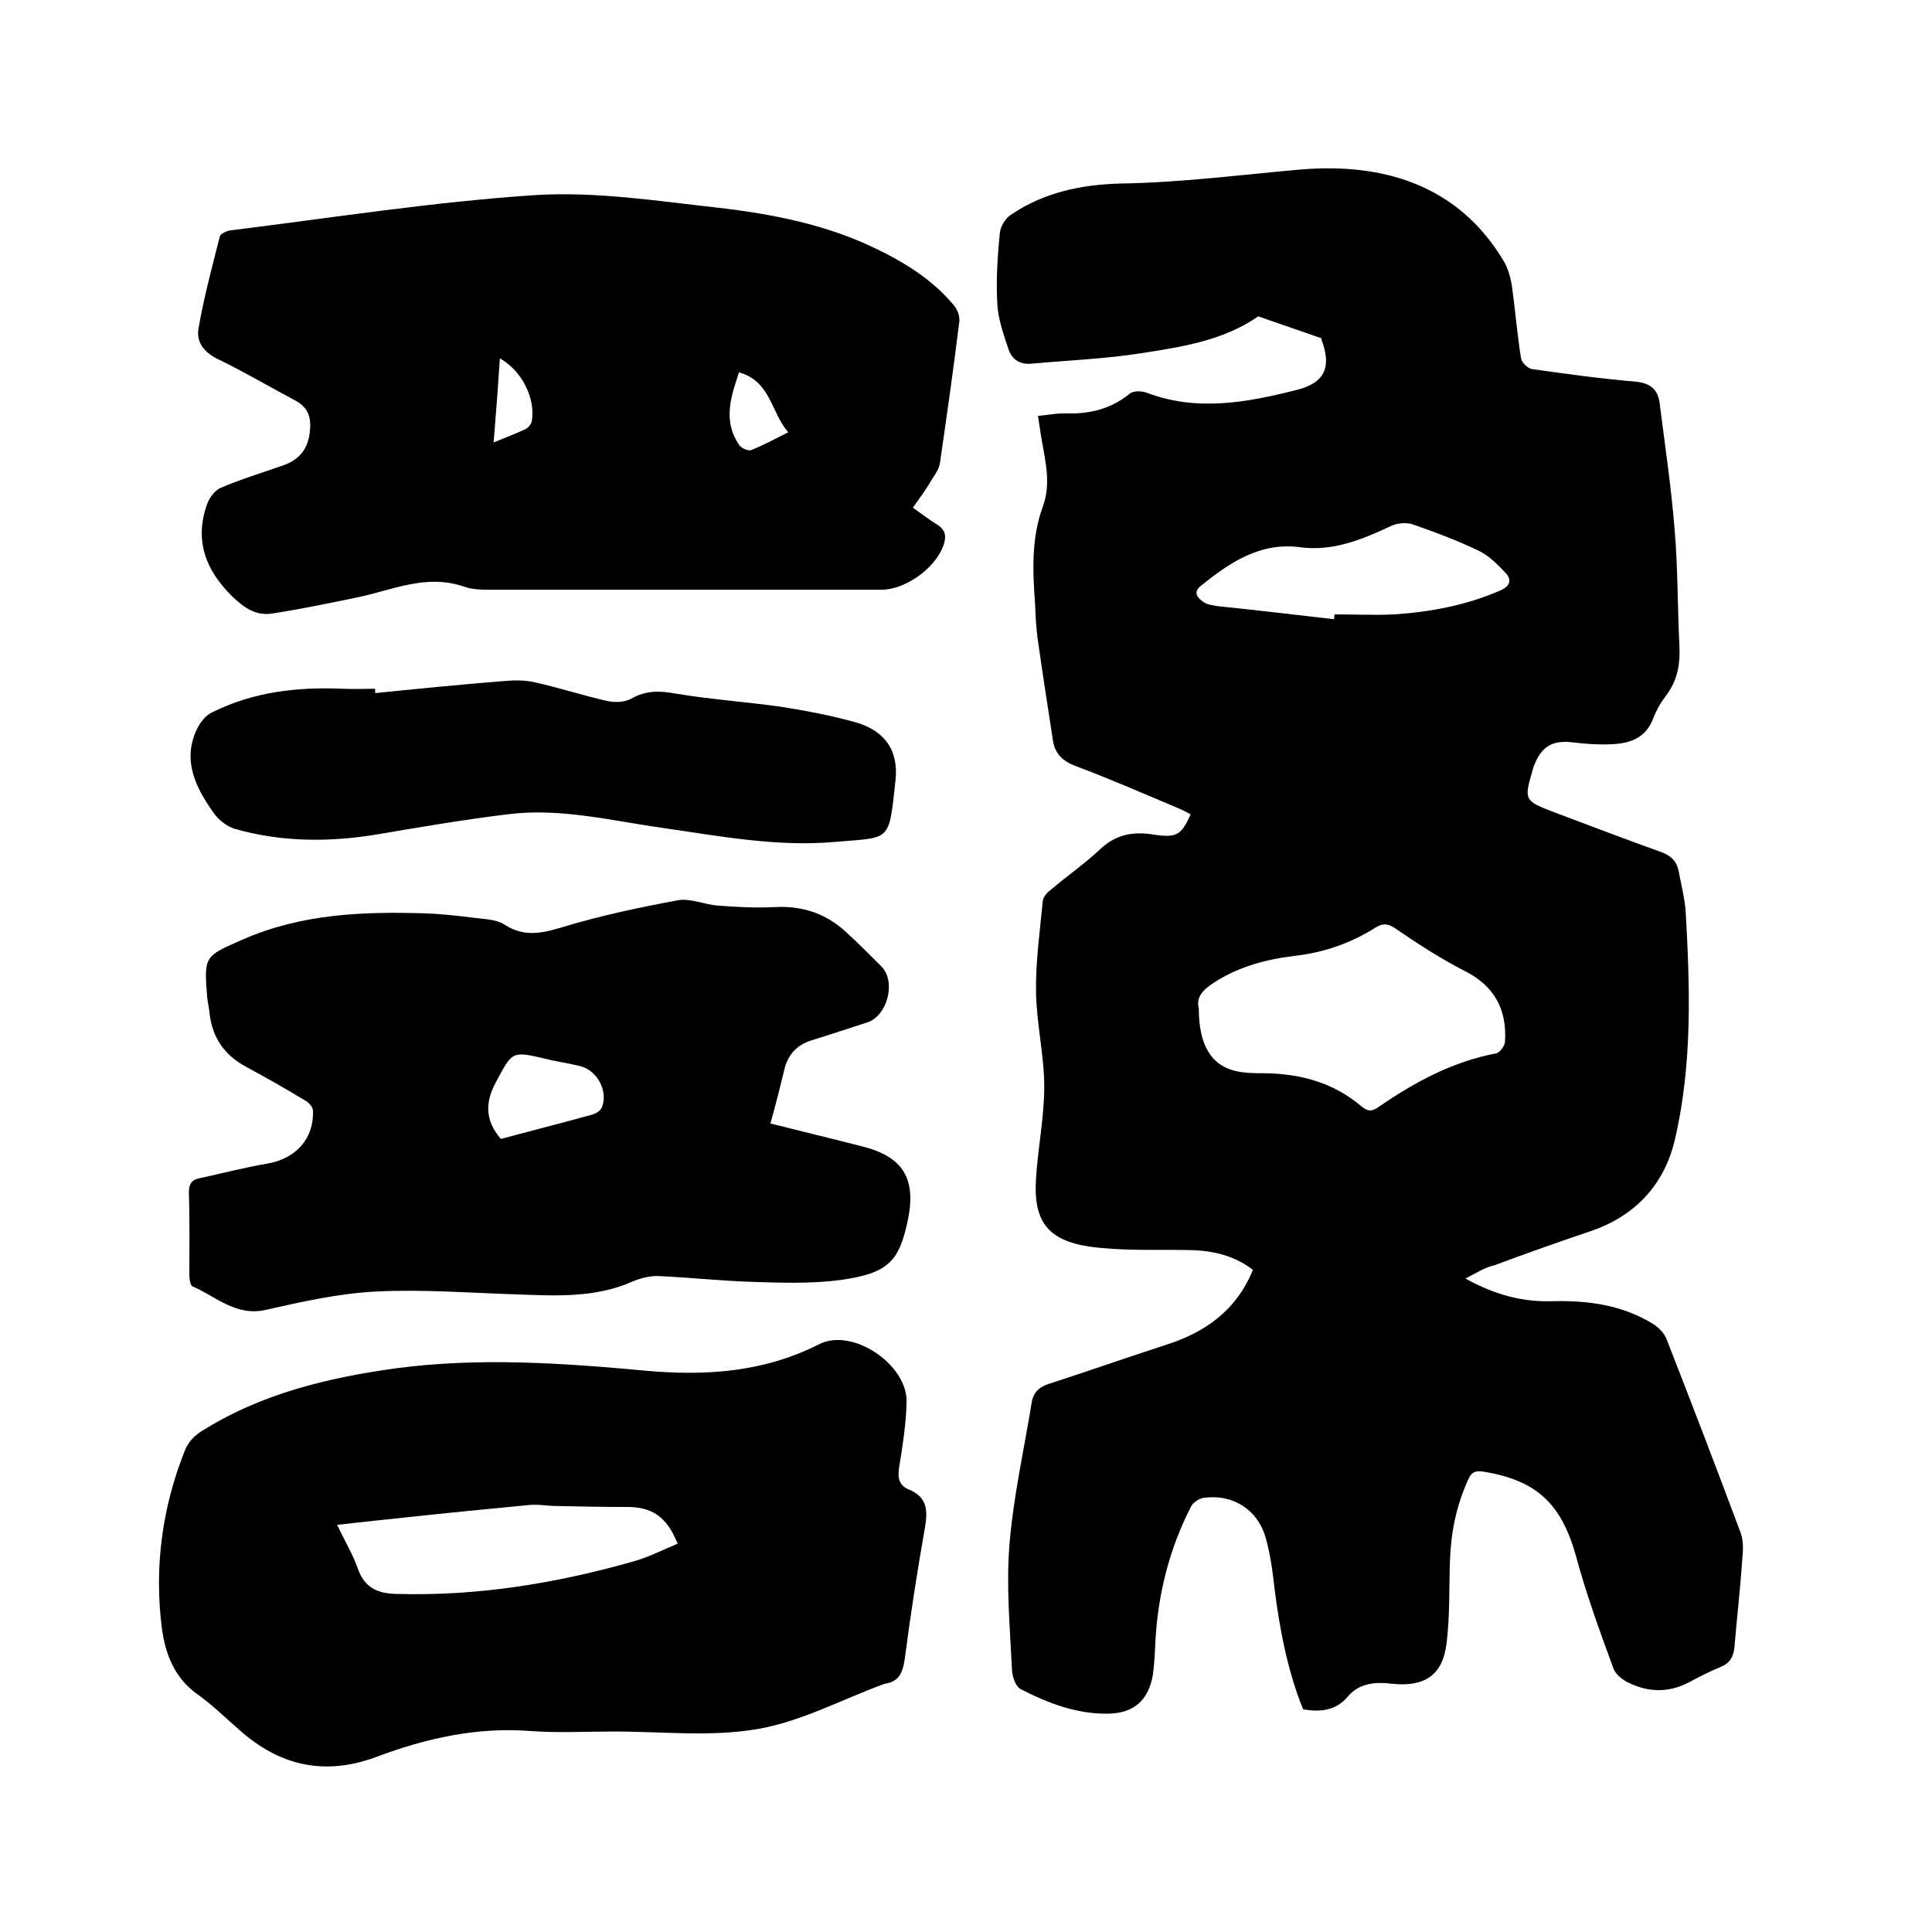
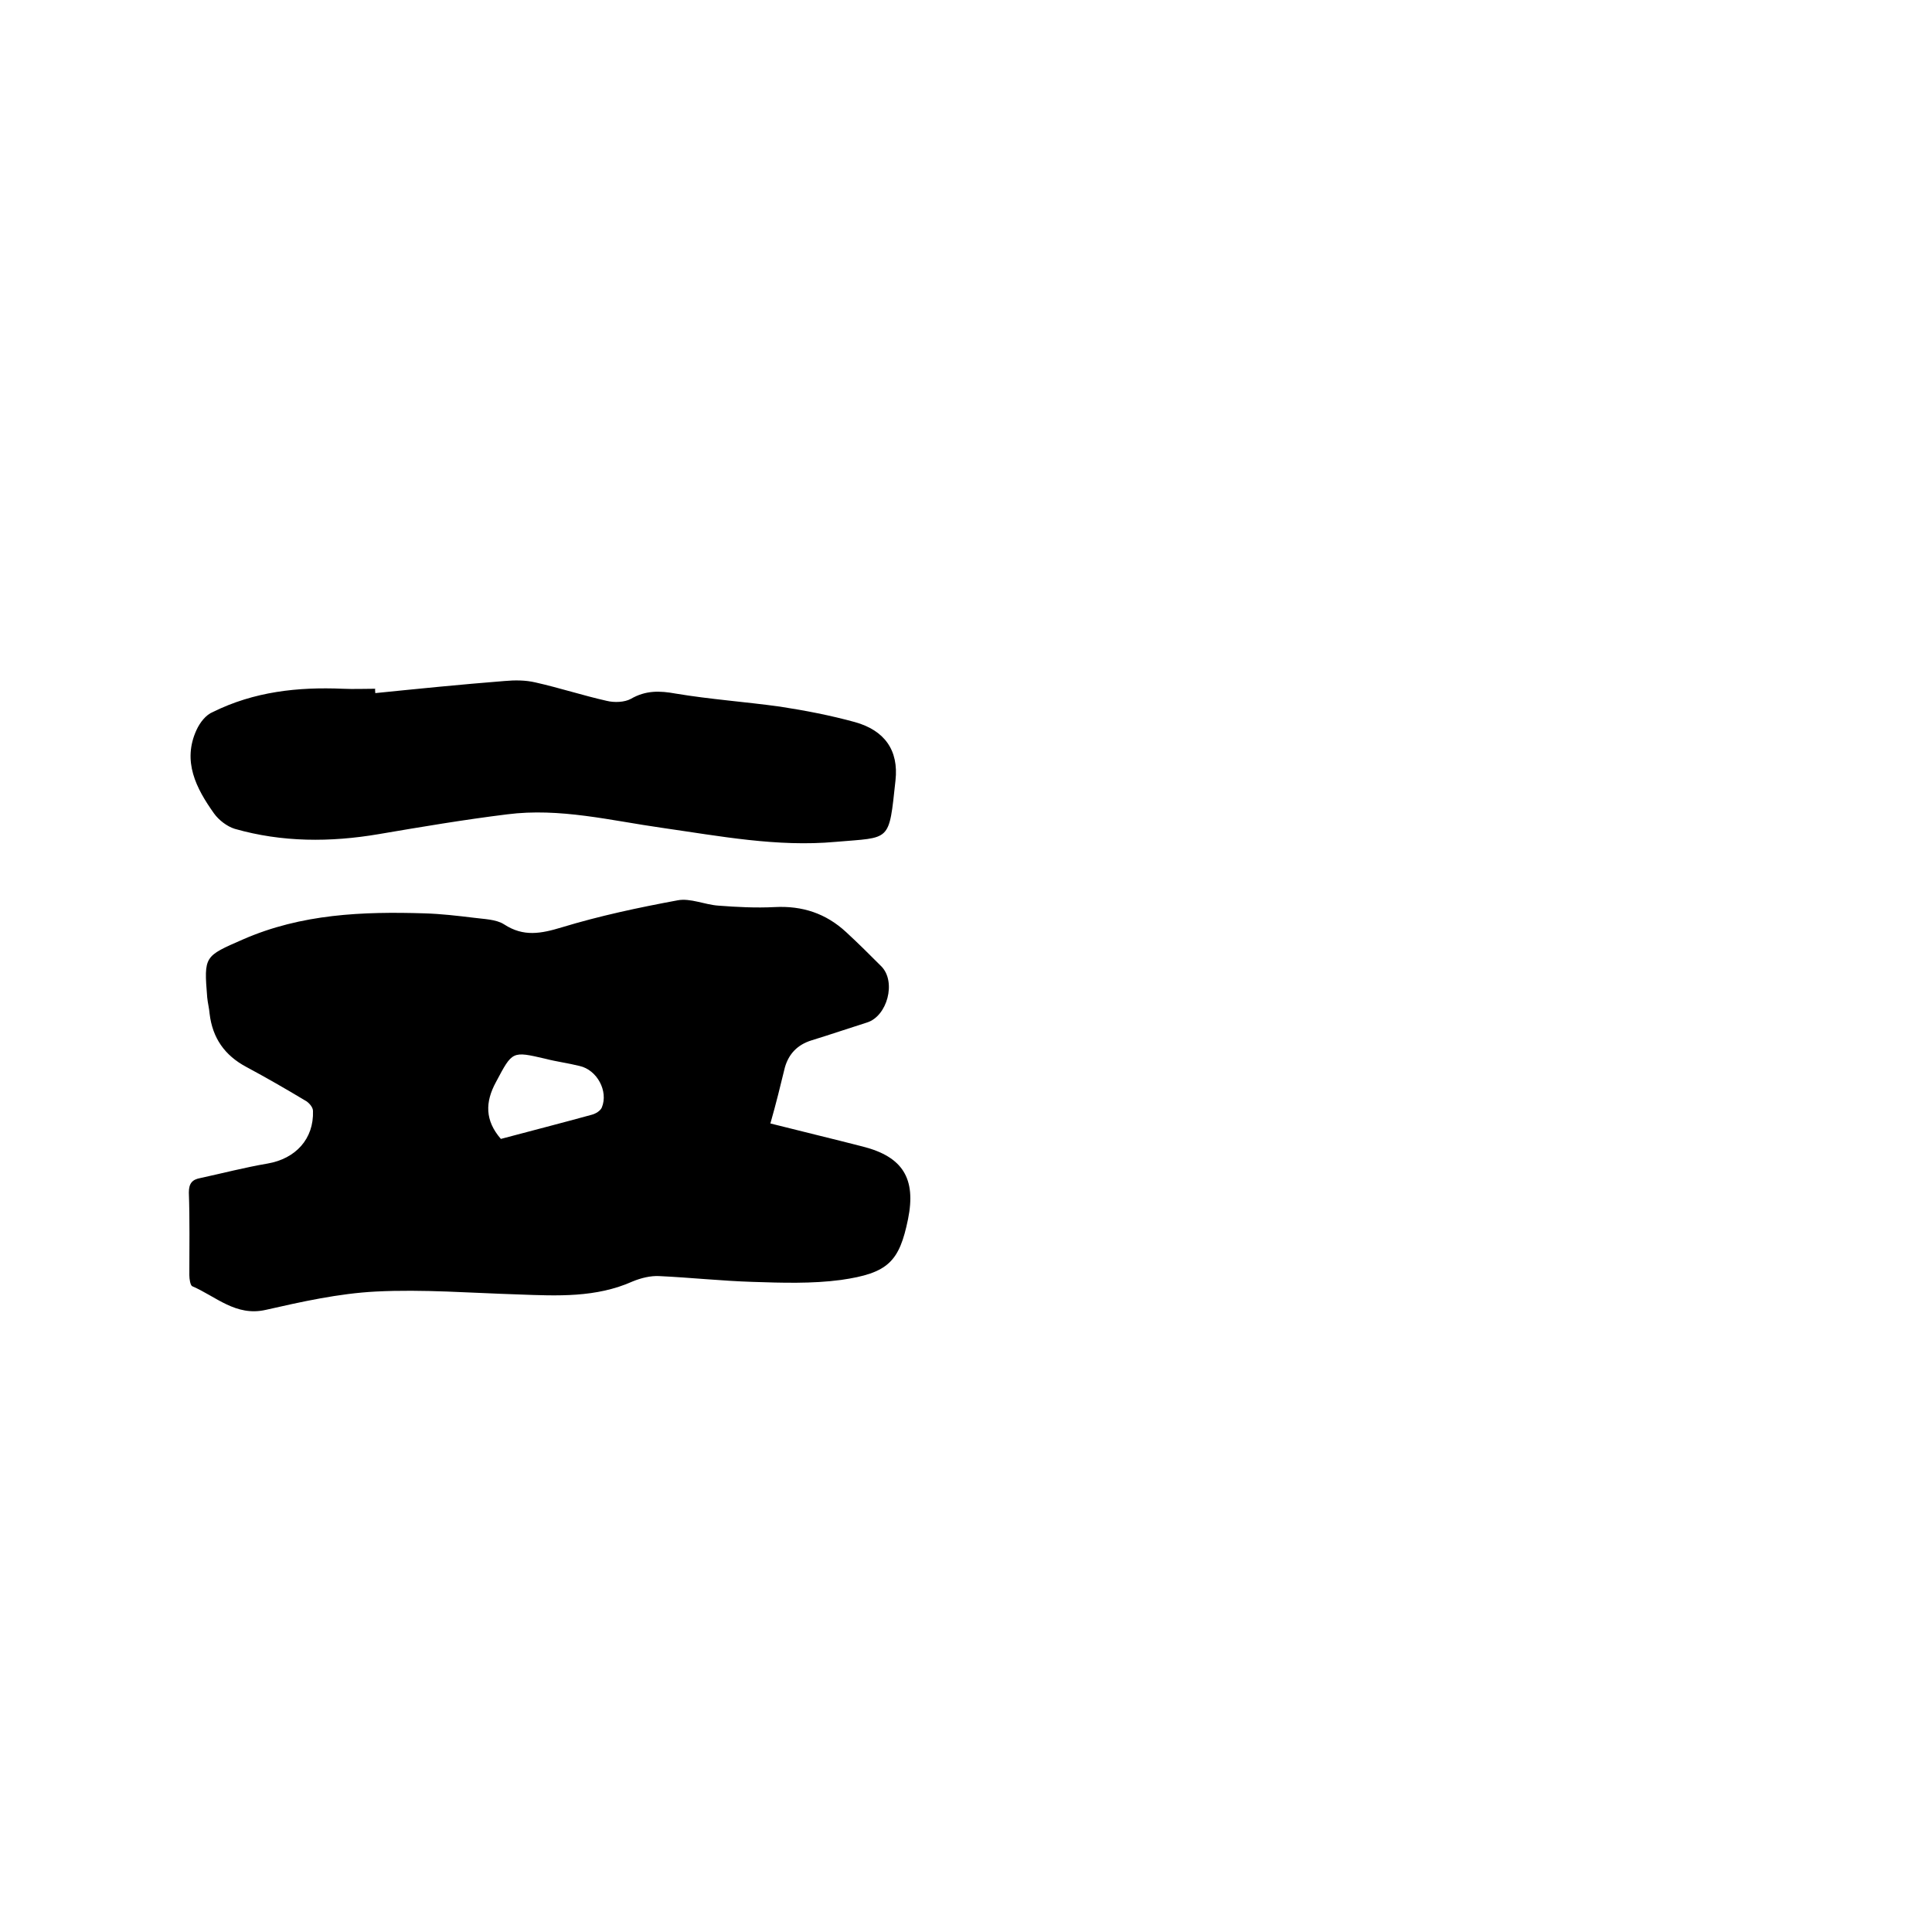
<svg xmlns="http://www.w3.org/2000/svg" enable-background="new 0 0 400 400" viewBox="0 0 400 400">
-   <path d="m303.4 264.7c6.1 3.4 11.9 4.9 18 4.7 7.4-.2 14.6.8 21 4.8 1.1.7 2.3 2 2.7 3.2 5.2 13.3 10.3 26.6 15.3 40 .6 1.7.5 3.7.3 5.6-.4 6-1.1 12-1.6 18-.2 2-.9 3.3-2.8 4.1-2.2.9-4.4 2-6.6 3.2-4.2 2.2-8.4 2.1-12.5.1-1.3-.6-2.8-1.8-3.2-3.1-2.8-7.6-5.6-15.3-7.7-23.1-3-10.8-8.1-15.7-19.1-17.5-1.8-.3-2.6.1-3.3 1.8-2.4 5.3-3.5 10.8-3.7 16.6-.2 5.7 0 11.4-.7 17.1-.8 6.7-4.6 9.1-11.3 8.4-3.3-.4-6.7-.2-9.1 2.6-2.5 3-5.7 3.3-9.3 2.7-3.2-7.9-4.8-16.3-5.9-24.8-.4-3.7-.9-7.4-1.9-10.9-1.7-5.7-6.8-8.9-12.7-8.1-1 .1-2.4 1-2.8 2-4.5 8.8-6.8 18.2-7.3 28-.1 2.2-.2 4.4-.5 6.6-.9 5.3-3.9 8-9.3 8.1-6.5.1-12.5-2.2-18.1-5.1-1.1-.6-1.8-2.8-1.8-4.3-.4-8.5-1.2-17.2-.5-25.6.8-9.9 3-19.6 4.6-29.4.3-2.1 1.6-3.3 3.6-3.9 8-2.6 16-5.4 24-8 8.3-2.6 14.8-7.2 18.2-15.6-4.2-3.2-8.9-4.1-14-4.1-6.6-.1-13.3.2-19.8-.7-8.8-1.3-11.7-5.4-11.1-14.2.4-6.3 1.7-12.6 1.7-18.9 0-6.5-1.6-13-1.7-19.6-.1-6.3.8-12.6 1.4-18.9.1-.9 1-1.8 1.8-2.4 3.3-2.8 6.9-5.3 10.1-8.3 3.3-3.1 6.9-3.7 11.1-3 4.7.7 5.7.1 7.6-4.2-.8-.4-1.6-.9-2.4-1.2-7.1-3-14.2-6.1-21.4-8.8-2.7-1-4.3-2.6-4.7-5.3-1.1-7.1-2.2-14.2-3.2-21.3-.3-2.3-.4-4.6-.5-7-.5-6.8-.8-13.5 1.6-20.1 1.7-4.6.6-9.1-.2-13.7-.3-1.6-.5-3.3-.8-5.1 2.2-.2 4.1-.6 6.1-.5 4.8.1 9.1-1 12.9-4.1.7-.6 2.4-.6 3.5-.2 10.5 4 20.9 2 31.2-.6 5.8-1.5 7.1-4.8 5-10.4 0-.1 0-.3-.1-.3-4.3-1.5-8.7-3-13-4.5-7.2 5-15.7 6.3-24 7.6-7.6 1.2-15.3 1.5-23 2.2-2.4.2-4-.9-4.7-3-1-3-2.1-6.1-2.3-9.1-.3-4.9 0-9.9.5-14.9.1-1.4 1.2-3.2 2.4-3.9 6.8-4.6 14.6-6.2 22.6-6.4 12.5-.2 24.8-1.8 37.2-2.9 16.8-1.4 32.5 2.9 42.1 18.9.9 1.5 1.4 3.3 1.7 5 .7 5 1.1 10.1 1.9 15.1.1.9 1.3 2.1 2.2 2.3 7.1 1 14.2 2 21.4 2.6 3.1.3 4.7 1.5 5.1 4.4 1.1 8.7 2.4 17.4 3.1 26.1.7 8 .6 16.1 1 24.1.2 3.6-.3 6.9-2.4 9.9-1.2 1.6-2.3 3.3-3 5.2-1.6 4.3-5.1 5.3-9.1 5.4-2.5.1-5.1-.1-7.6-.4-4.1-.5-6.4.8-7.9 4.6-.2.4-.3.8-.4 1.2-1.8 6.1-1.7 6.3 4.3 8.6 7.4 2.8 14.8 5.6 22.3 8.3 2.2.8 3.3 2 3.7 4.2.5 2.7 1.2 5.4 1.4 8.1.9 15.8 1.4 31.6-2.2 47.1-2.1 9.2-8 15.8-17.2 19-6.8 2.3-13.6 4.7-20.3 7.2-1.9.4-3.5 1.5-5.9 2.7zm-55.2-55.9c0 7.6 2.6 11.9 7.9 13 1.9.4 3.8.4 5.7.4 7.4.1 14.2 1.9 20 6.8 1.3 1.1 2.2 1.2 3.6.2 7.4-5.1 15.3-9.4 24.3-11.1.8-.1 1.9-1.6 1.9-2.5.4-6.6-2.2-11.5-8.4-14.6-5.1-2.6-9.8-5.7-14.5-8.9-1.5-1-2.6-.9-4 0-5.1 3.2-10.6 5.1-16.6 5.8-5.9.7-11.6 2.2-16.7 5.5-2.4 1.5-3.8 3.1-3.2 5.4zm28-80.6c0-.3.1-.7.1-1 4.1 0 8.3.2 12.4 0 7.5-.5 14.9-1.9 21.8-4.9 2.2-.9 2.6-2.3 1.1-3.8-1.6-1.7-3.4-3.5-5.5-4.5-4.4-2.1-8.9-3.8-13.5-5.4-1.4-.5-3.3-.3-4.6.3-6 2.8-12 5.3-18.8 4.4-8.4-1.1-14.6 3.2-20.6 8-1.7 1.4-.6 2.5.5 3.3.8.6 2 .7 3 .9 8 .8 16.1 1.8 24.1 2.7z" />
-   <path d="m189 105.1c1.8 1.3 3.4 2.5 5 3.5 1.8 1.1 2 2.5 1.3 4.4-1.7 4.7-7.9 9.1-12.8 9.1-26.6 0-53.1 0-79.7 0-2.3 0-4.8.1-6.9-.7-7.8-2.6-14.7.8-22 2.3-5.8 1.2-11.6 2.4-17.4 3.3-3.4.6-5.9-1.1-8.4-3.5-5.6-5.5-7.9-11.7-5.2-19.2.5-1.3 1.6-2.8 2.8-3.3 4.2-1.8 8.5-3.1 12.8-4.6 3.2-1.1 5.1-3.1 5.6-6.6.4-3 0-5.3-3-6.9-5.3-2.8-10.5-5.9-15.9-8.5-2.9-1.4-4.6-3.5-4.1-6.4 1.1-6.4 2.8-12.7 4.4-19 .1-.6 1.4-1.2 2.2-1.3 21-2.6 41.9-5.9 63-7.3 12.5-.8 25.3 1.2 37.9 2.6 11.3 1.3 22.6 3.5 33 8.6 6 2.9 11.5 6.4 15.8 11.5.8.9 1.4 2.4 1.2 3.6-1.2 9.8-2.6 19.5-4 29.2-.2 1.1-.8 2.1-1.5 3.1-1.2 2.1-2.6 4-4.1 6.1zm-36-28c-1.7 5.1-3.4 10.1.1 15.1.4.6 1.8 1.2 2.4 1 2.5-1 4.9-2.3 7.7-3.7-3.6-4.1-3.6-10.6-10.2-12.4zm-49.5-2.9c-.4 5.9-.8 11.4-1.3 17.4 2.4-1 4.6-1.8 6.7-2.8.5-.3 1.1-1 1.2-1.6.8-4.7-2-10.4-6.6-13z" />
-   <path d="m126.2 358.5c-5.4 0-10.8.3-16.2-.1-11.2-.9-21.9 1.5-32.2 5.4-10.6 3.9-19.9 1.8-28.2-5.6-2.9-2.5-5.6-5.2-8.7-7.4-4.8-3.4-6.7-8.4-7.4-13.8-1.6-12.7.1-25.1 4.9-37 .6-1.4 1.9-2.8 3.2-3.6 12.3-7.8 26-11.1 40.3-13.1 17.3-2.3 34.6-1.1 51.9.5 12.4 1.1 24.4.3 35.8-5.5 6.9-3.5 18.3 4.2 18.1 12-.1 4.4-.8 8.9-1.5 13.2-.4 2.3-.2 4 2 4.9 3.8 1.6 3.9 4.3 3.3 7.9-1.6 9-3 18.1-4.2 27.3-.4 2.7-1.2 4.6-4.1 5-.1 0-.2.1-.3.1-8.7 3.2-17.2 7.8-26.2 9.3-10 1.7-20.3.4-30.5.5zm-56.4-42.8c1.6 3.4 3.3 6.2 4.3 9.1 1.4 3.9 4 5.1 7.9 5.2 16.9.5 33.3-2.2 49.4-6.8 3.1-.9 6-2.4 8.9-3.6-2.3-5.7-5.4-7.7-10.9-7.6-4.7 0-9.5-.1-14.2-.2-1.9 0-3.8-.4-5.7-.2-8.3.8-16.6 1.6-24.9 2.5-4.7.5-9.5 1-14.8 1.6z" />
  <path d="m159.5 232.6c6.7 1.7 13 3.2 19.2 4.8 8.2 2.1 11 6.6 9.3 15-1.8 8.8-4.1 11.2-13.9 12.6-6 .8-12.2.6-18.3.4-6.4-.2-12.9-.9-19.3-1.2-1.8-.1-3.8.4-5.5 1.1-7.6 3.4-15.6 3-23.7 2.7-9.8-.3-19.7-1.1-29.5-.6-7.7.4-15.3 2.1-22.8 3.8-6.2 1.4-10.3-2.8-15.2-4.9-.4-.2-.6-1.5-.6-2.3 0-5.7.1-11.4-.1-17.1 0-1.9.7-2.7 2.4-3 4.6-1 9.2-2.2 13.9-3 5.8-1 9.6-5.1 9.4-10.9 0-.8-.9-1.8-1.7-2.2-4-2.4-8-4.7-12.1-6.9-4.5-2.4-7-6-7.6-11-.1-1.2-.4-2.3-.5-3.4-.7-8.6-.6-8.5 7.4-12 12.1-5.3 24.8-5.8 37.6-5.4 3.4.1 6.8.5 10.1.9 2.2.3 4.7.3 6.4 1.4 4 2.6 7.6 1.9 11.9.6 7.9-2.4 15.9-4.1 24-5.6 2.6-.5 5.6.9 8.4 1.1 3.9.3 7.8.5 11.7.3 5.7-.3 10.6 1.3 14.8 5.2 2.5 2.3 4.9 4.7 7.3 7.1 3.1 3.2 1.2 10.3-3 11.6-3.8 1.2-7.6 2.5-11.5 3.7-2.9.9-4.7 2.8-5.5 5.6-.9 3.7-1.8 7.4-3 11.6zm-55.8 3.2c6.4-1.7 12.6-3.3 18.8-5 .8-.2 1.8-.8 2.1-1.5 1.4-3.4-1-7.8-4.6-8.6-2.4-.6-4.8-.9-7.1-1.5-6.9-1.6-6.8-1.6-10.2 4.8-2.3 4.2-2.3 8 1 11.8z" />
  <path d="m77.7 143.5c8.9-.9 17.8-1.8 26.7-2.5 2.2-.2 4.4-.2 6.5.3 4.9 1.1 9.8 2.7 14.7 3.8 1.6.4 3.7.3 5-.4 3.1-1.8 6-1.7 9.3-1.1 7.2 1.2 14.4 1.7 21.6 2.7 5.2.8 10.4 1.8 15.5 3.2 6.1 1.7 9.1 5.8 8.4 12.1-1.4 12.9-.9 11.7-12.4 12.7-12.1 1.1-24-1.2-35.9-2.9-10.6-1.5-21.2-4.2-32.1-2.8-8.9 1.1-17.8 2.6-26.6 4.1-10 1.7-20 1.7-29.8-1.1-1.6-.5-3.3-1.8-4.3-3.2-3.7-5.2-6.6-10.8-3.6-17.3.7-1.5 1.9-3.1 3.4-3.7 8.5-4.2 17.5-5.2 26.9-4.8 2.2.1 4.4 0 6.7 0-.1.1 0 .5 0 .9z" />
</svg>